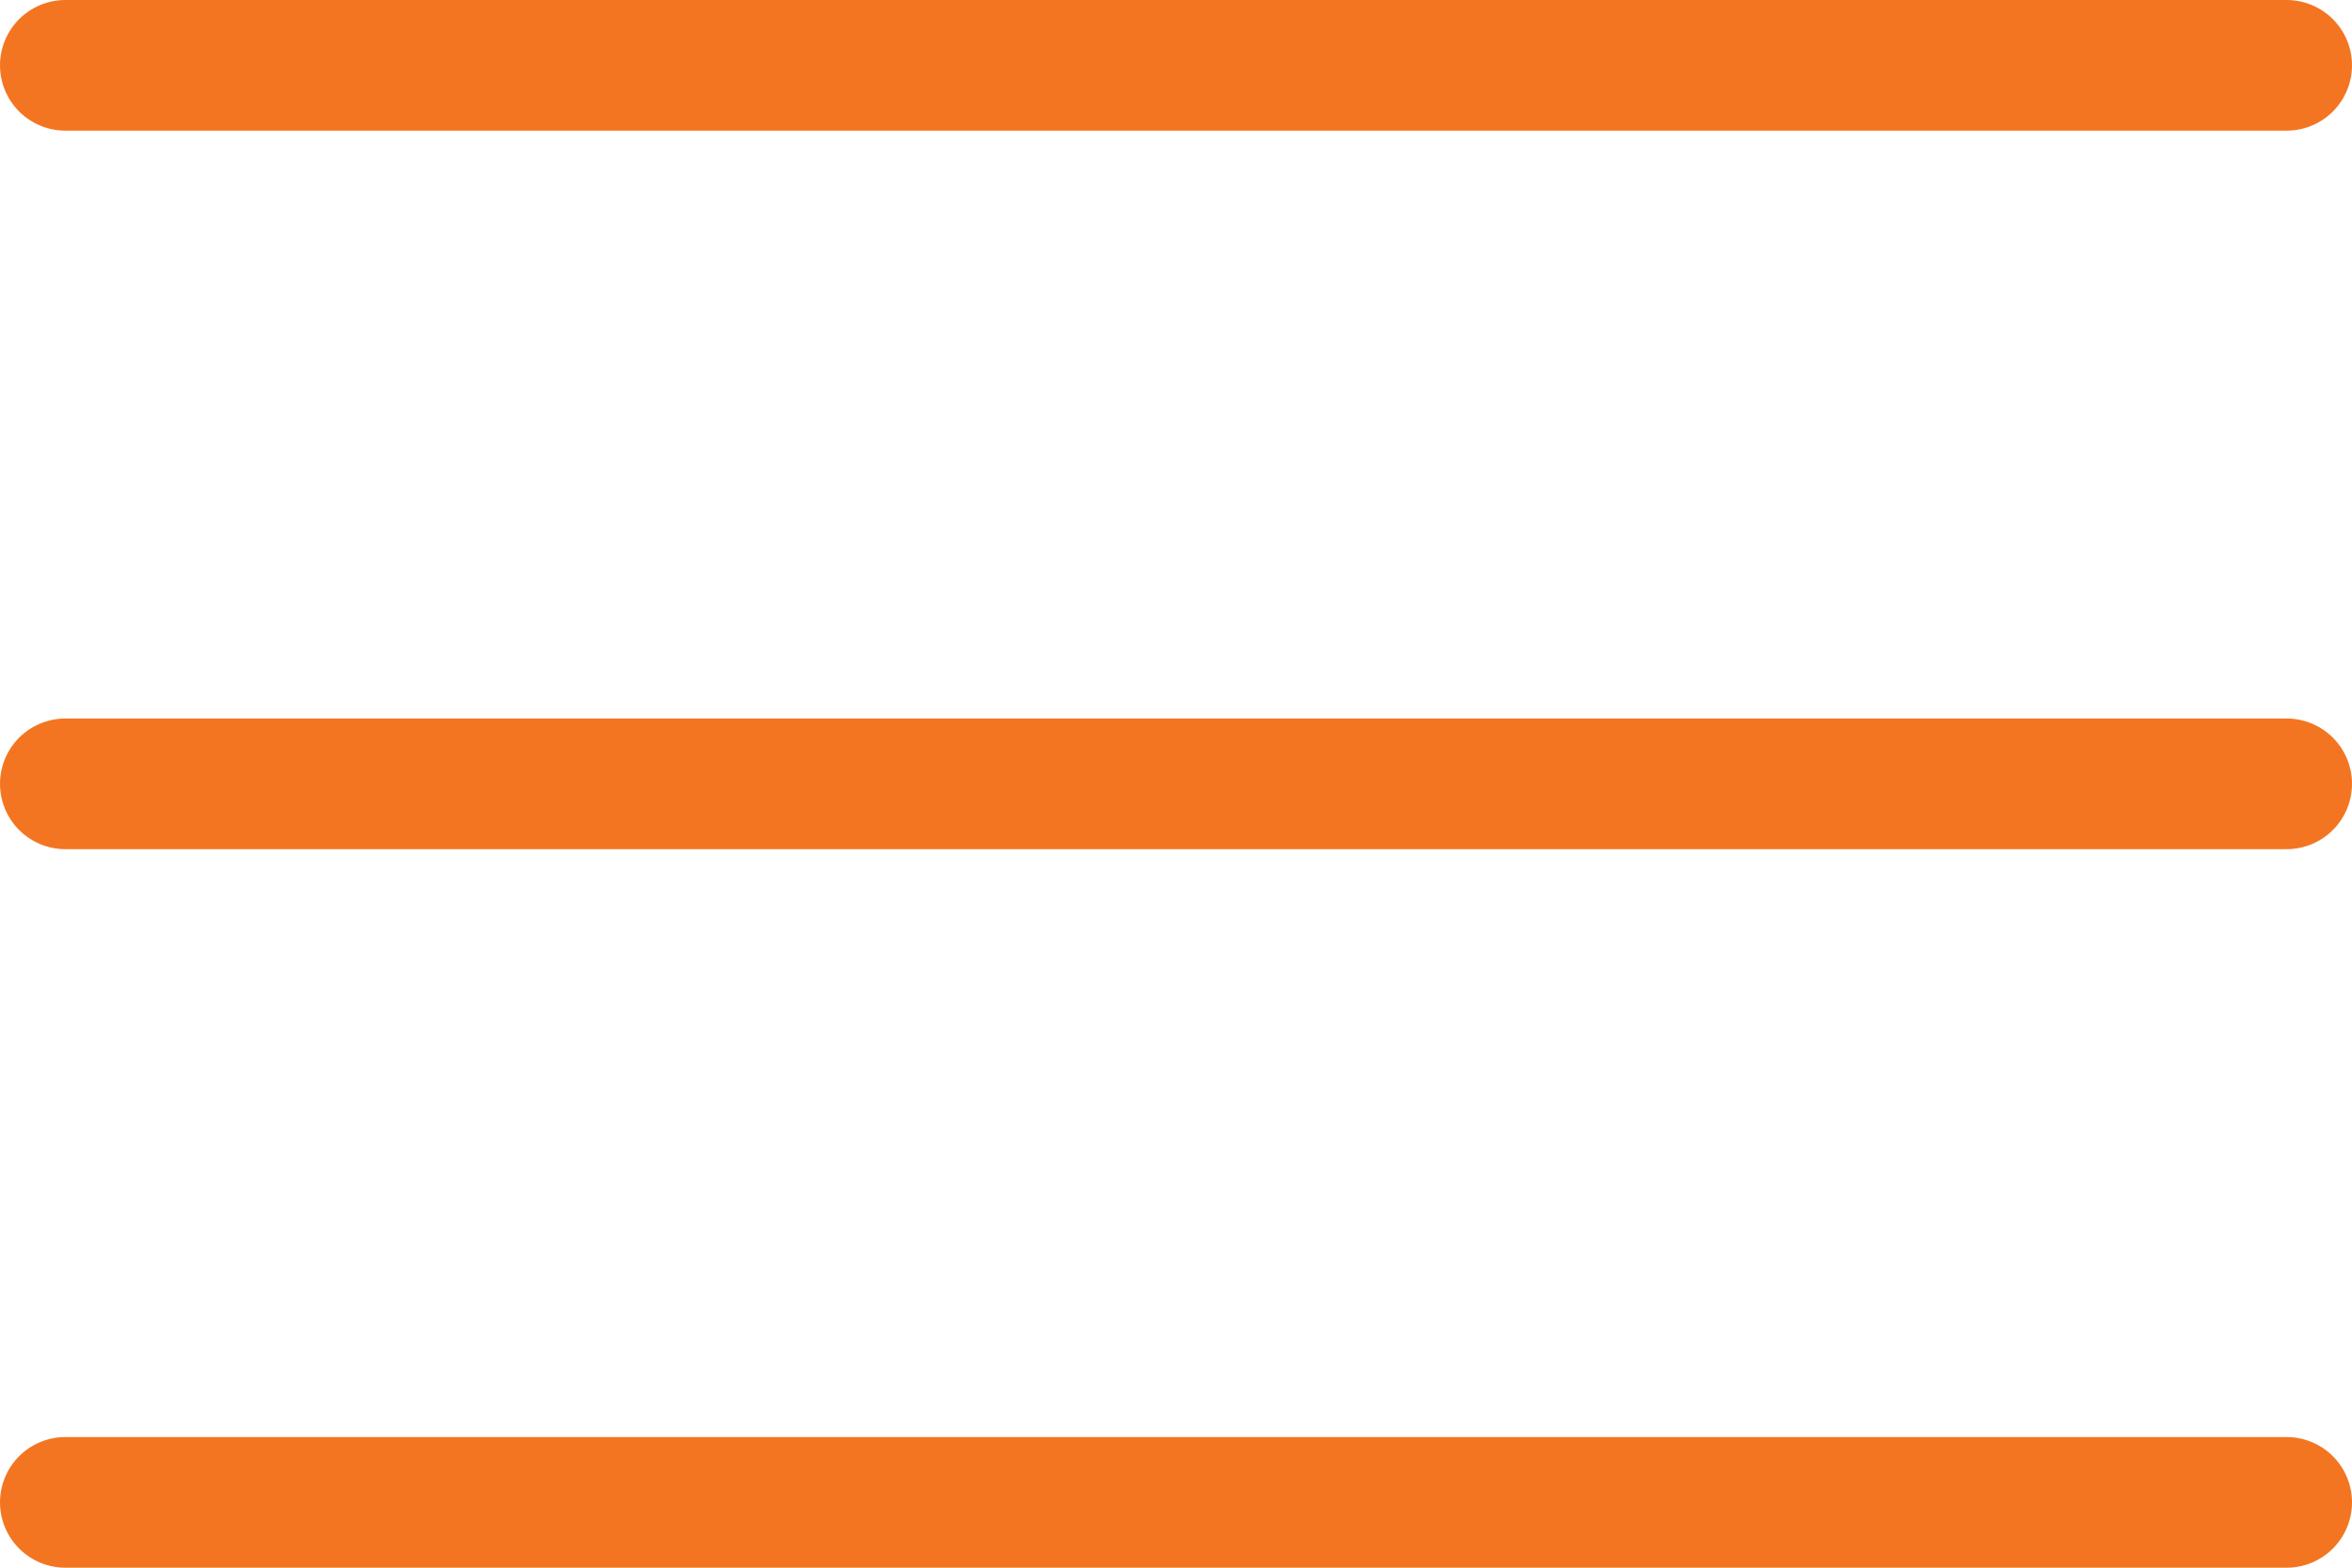
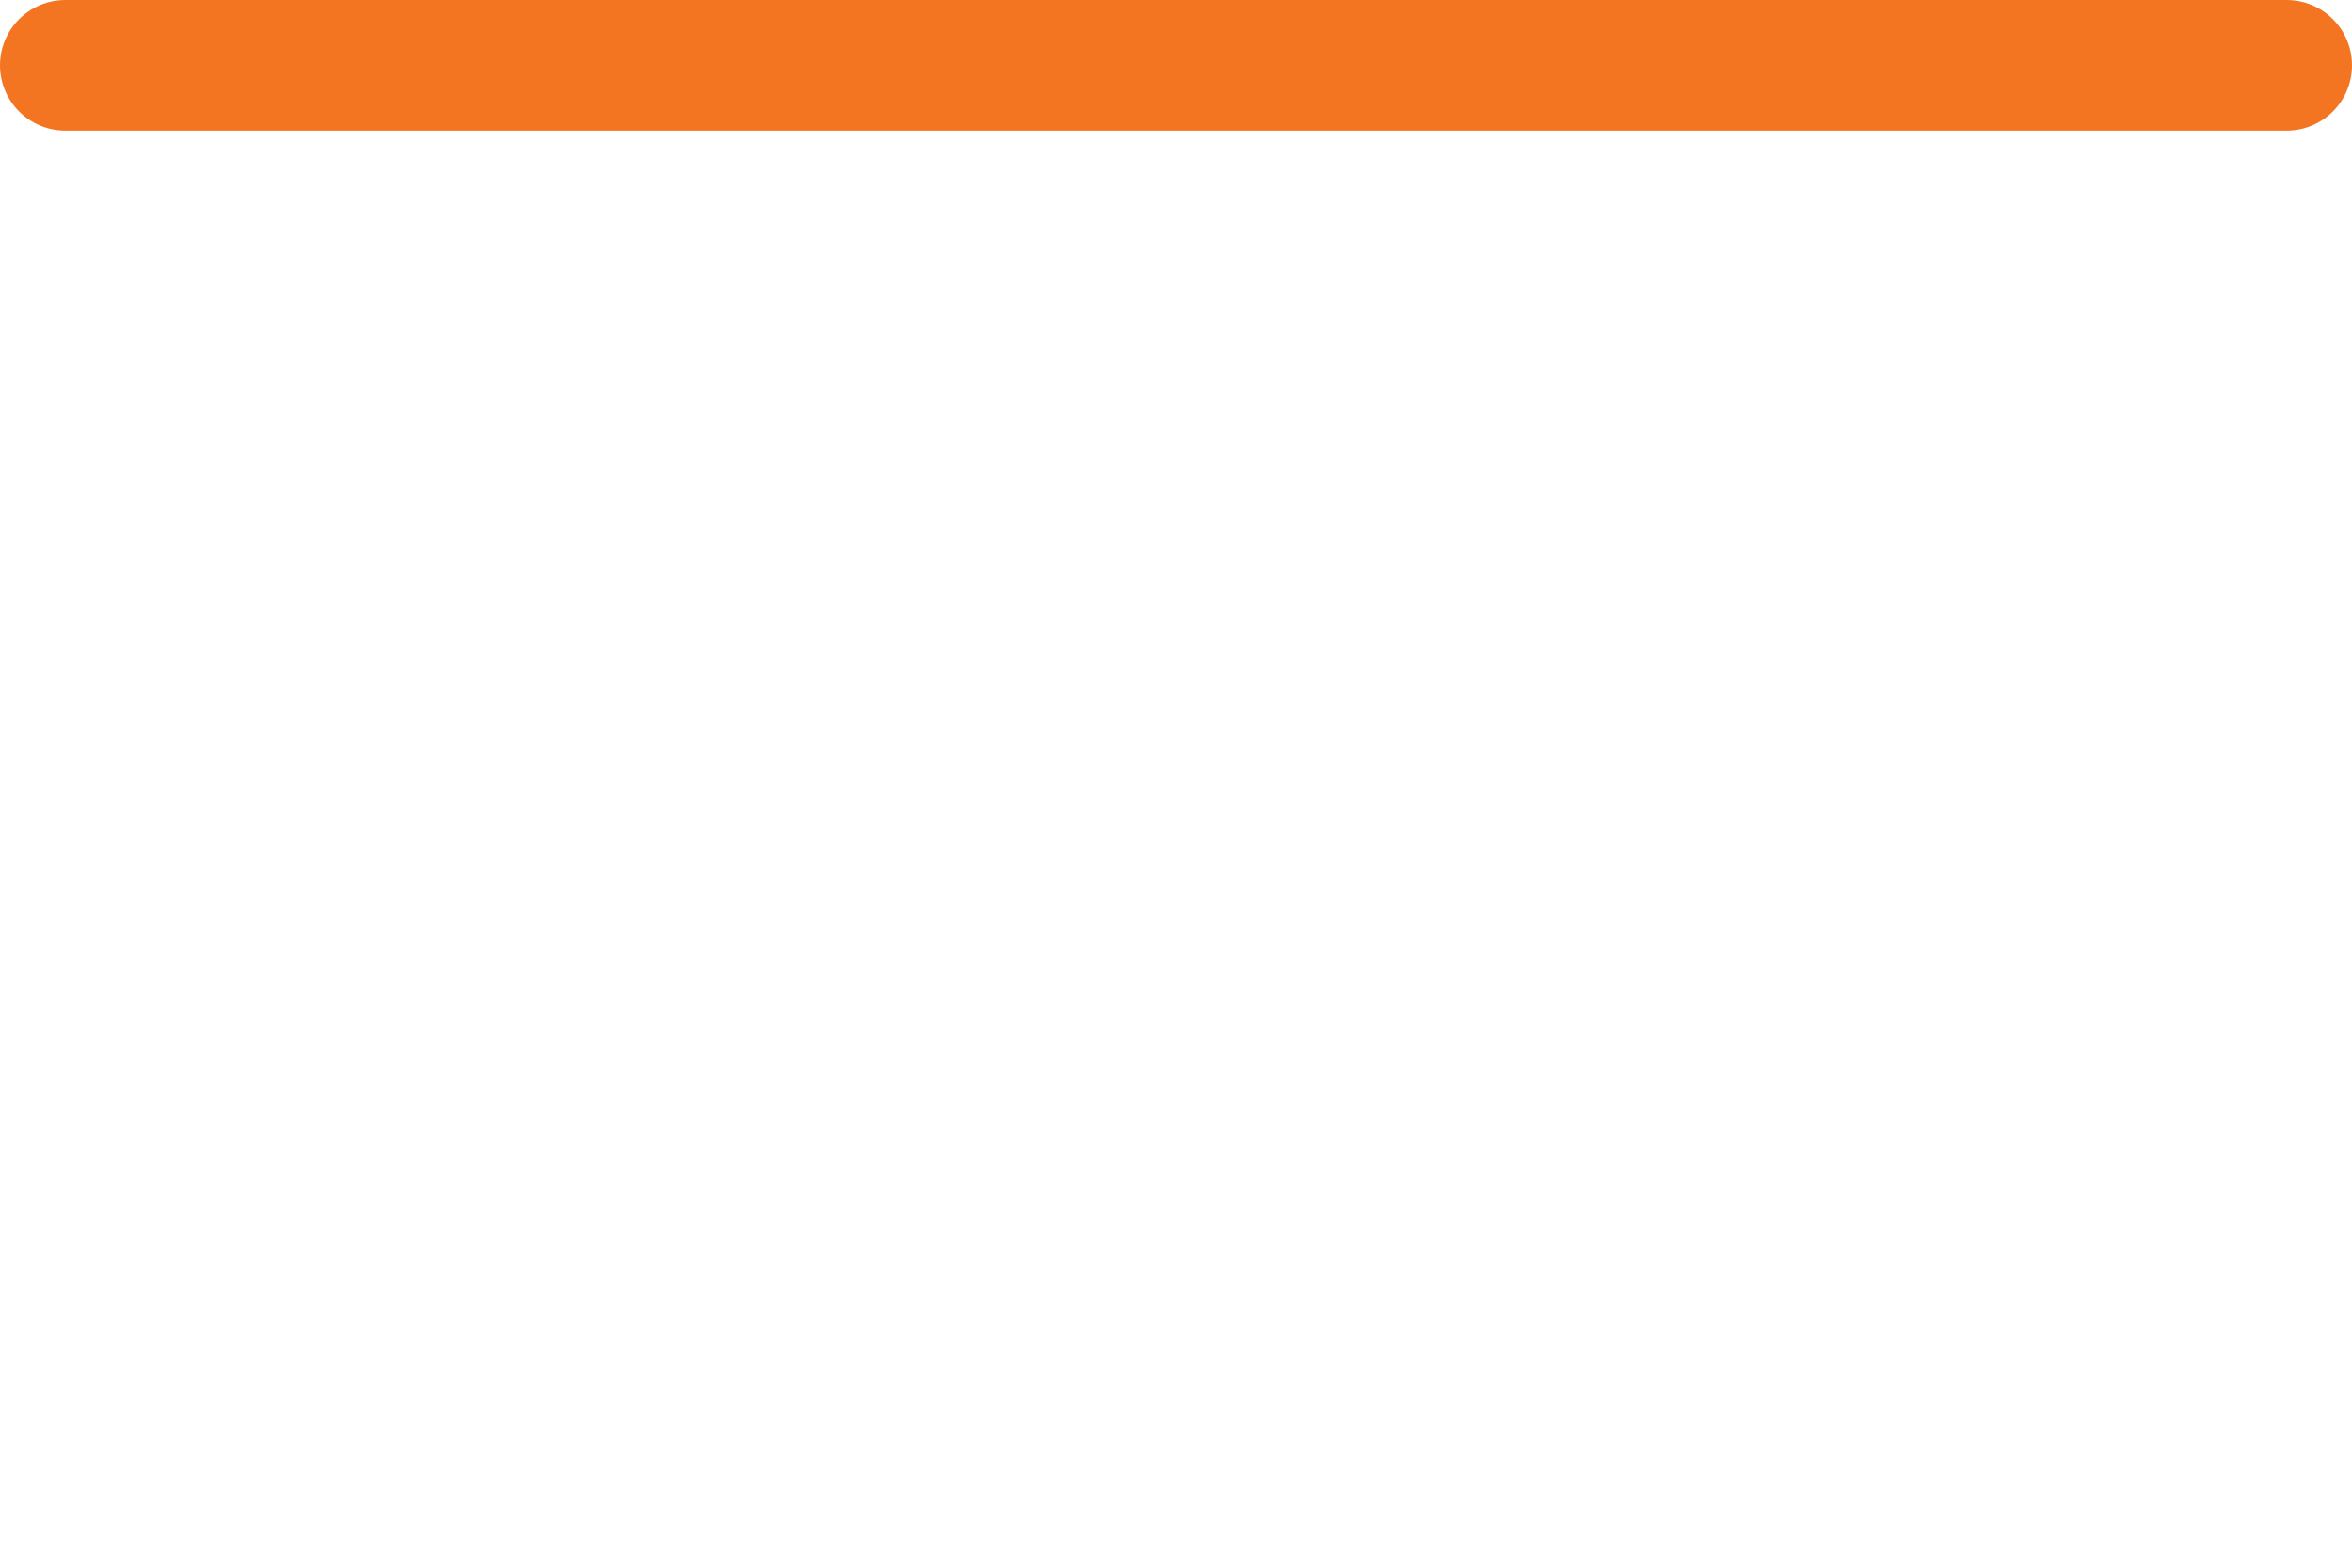
<svg xmlns="http://www.w3.org/2000/svg" width="36" height="24" viewBox="0 0 36 24" fill="none">
  <path d="M1 1H35" stroke="#F47521" stroke-width="2" stroke-linecap="round" />
-   <path d="M1 23H35" stroke="#F47521" stroke-width="2" stroke-linecap="round" />
-   <path d="M1 12H35" stroke="#F47521" stroke-width="2" stroke-linecap="round" />
</svg>